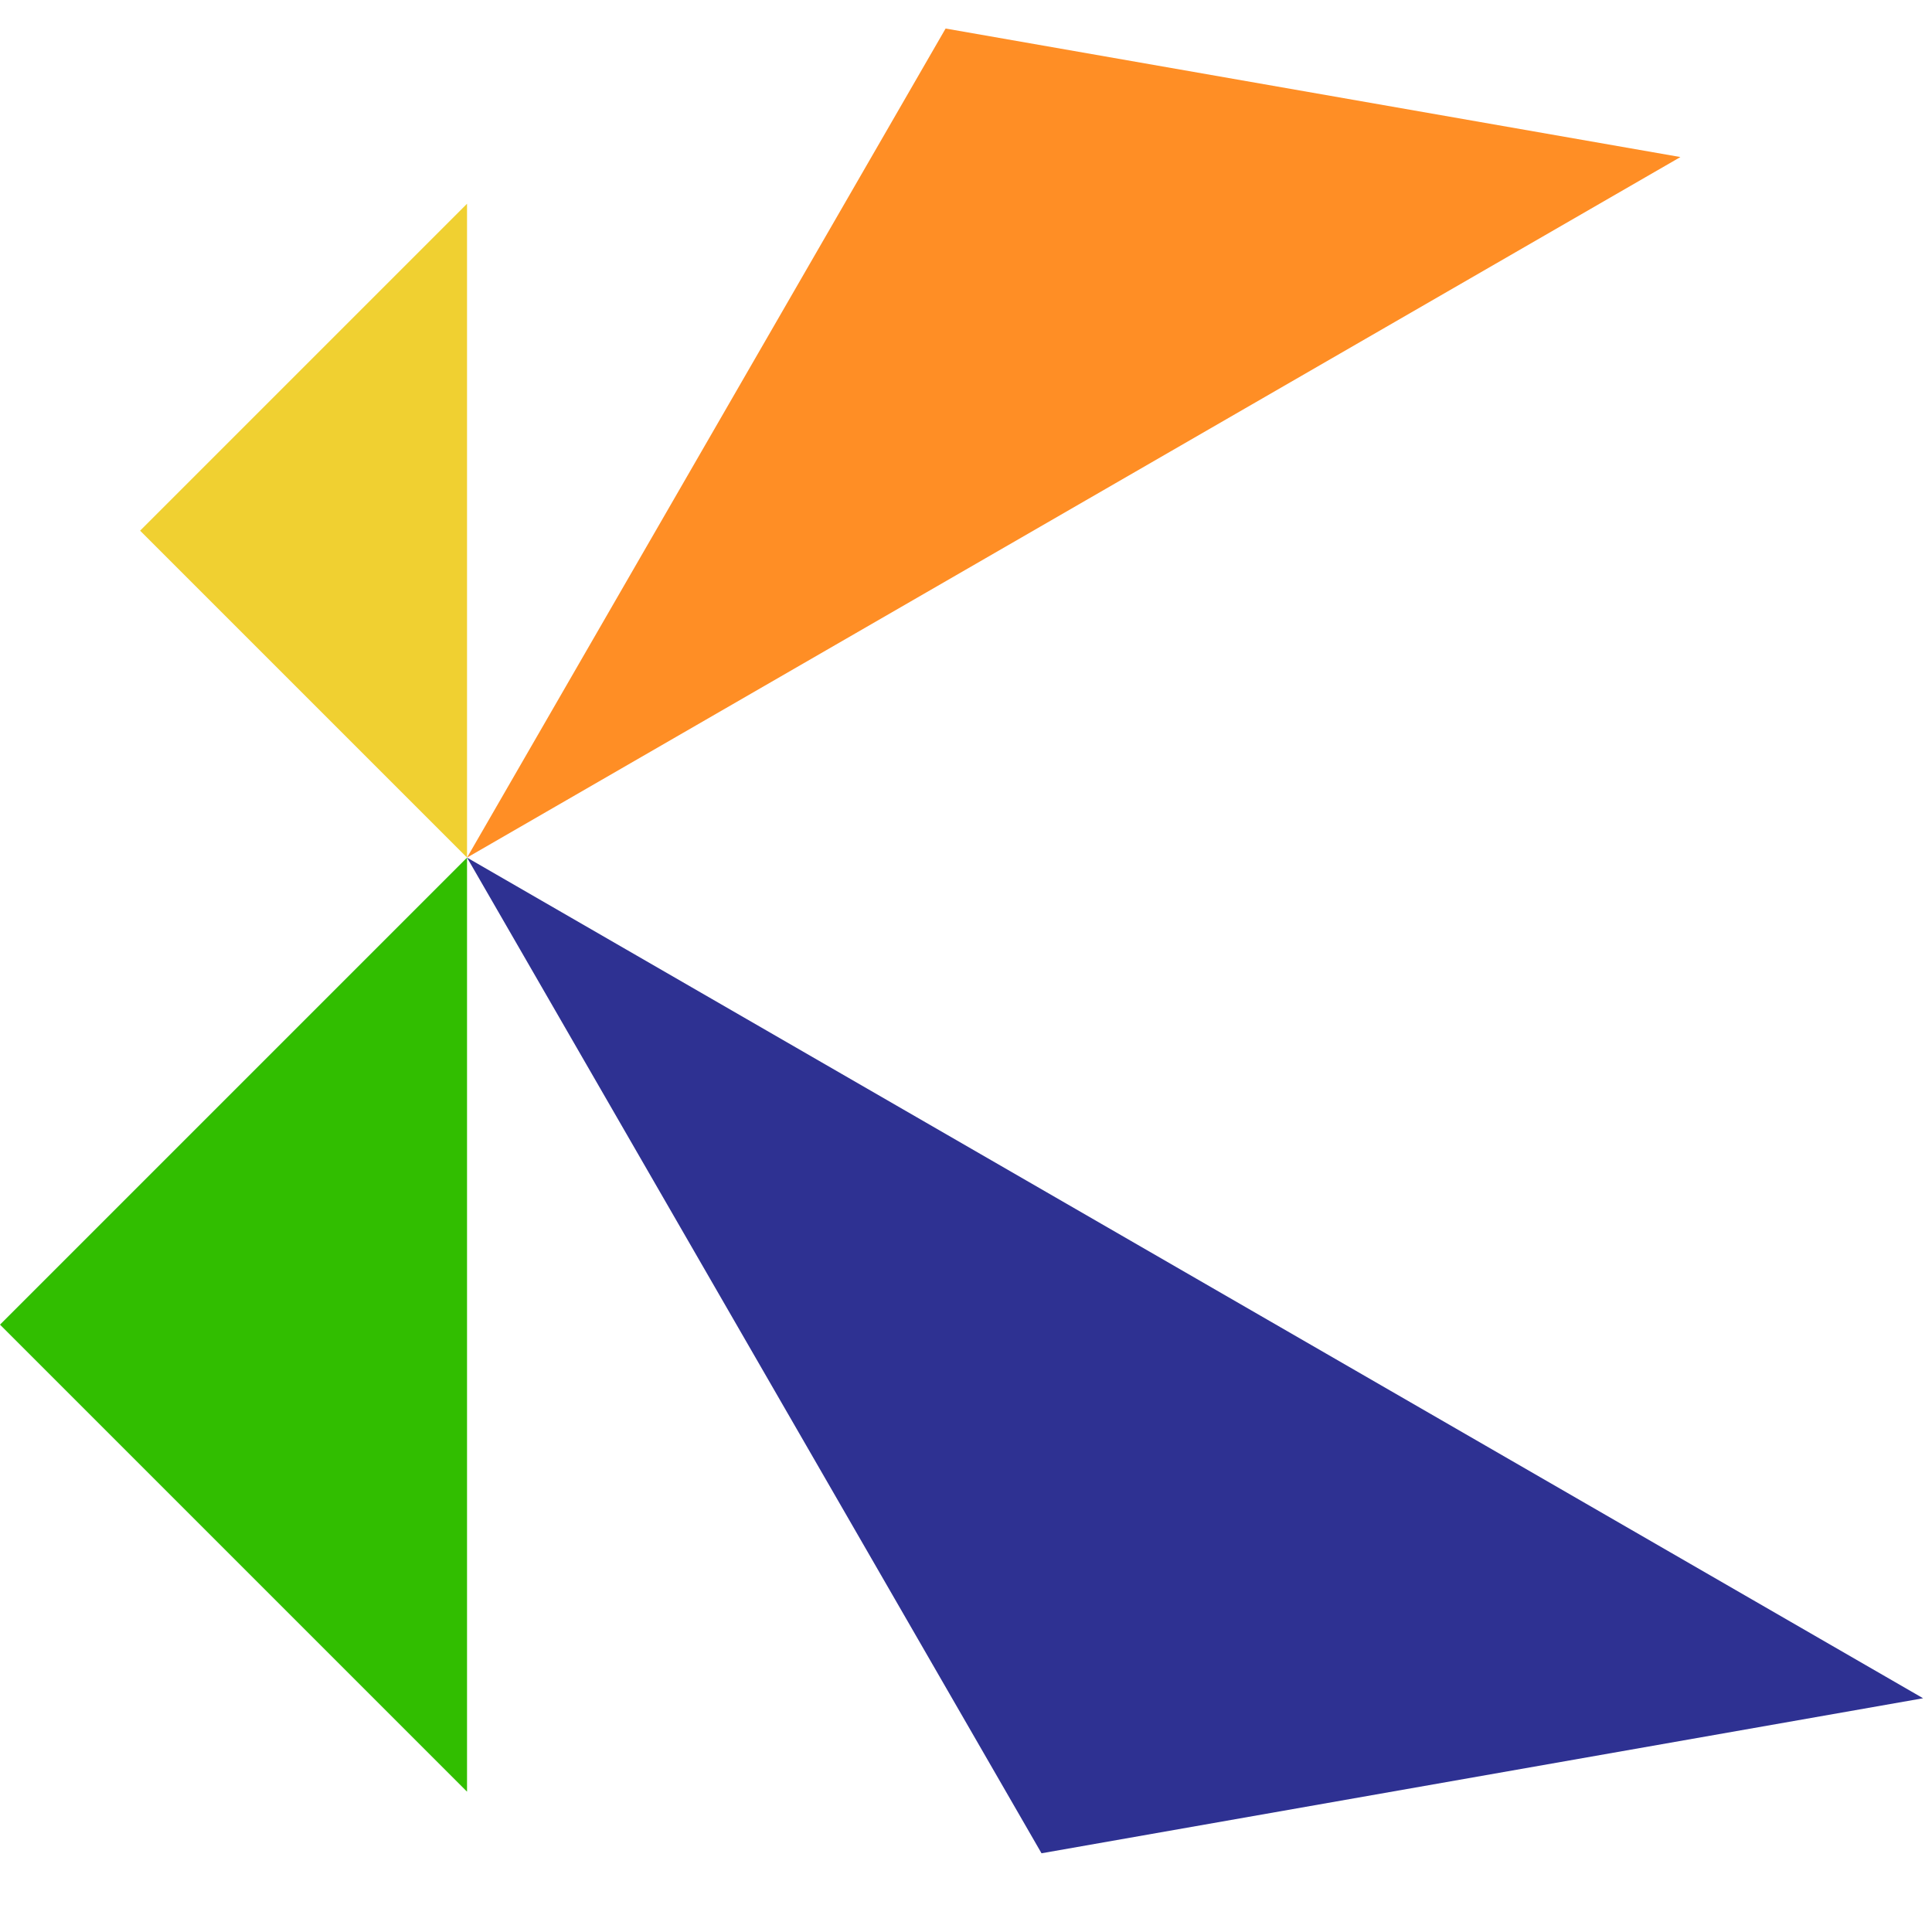
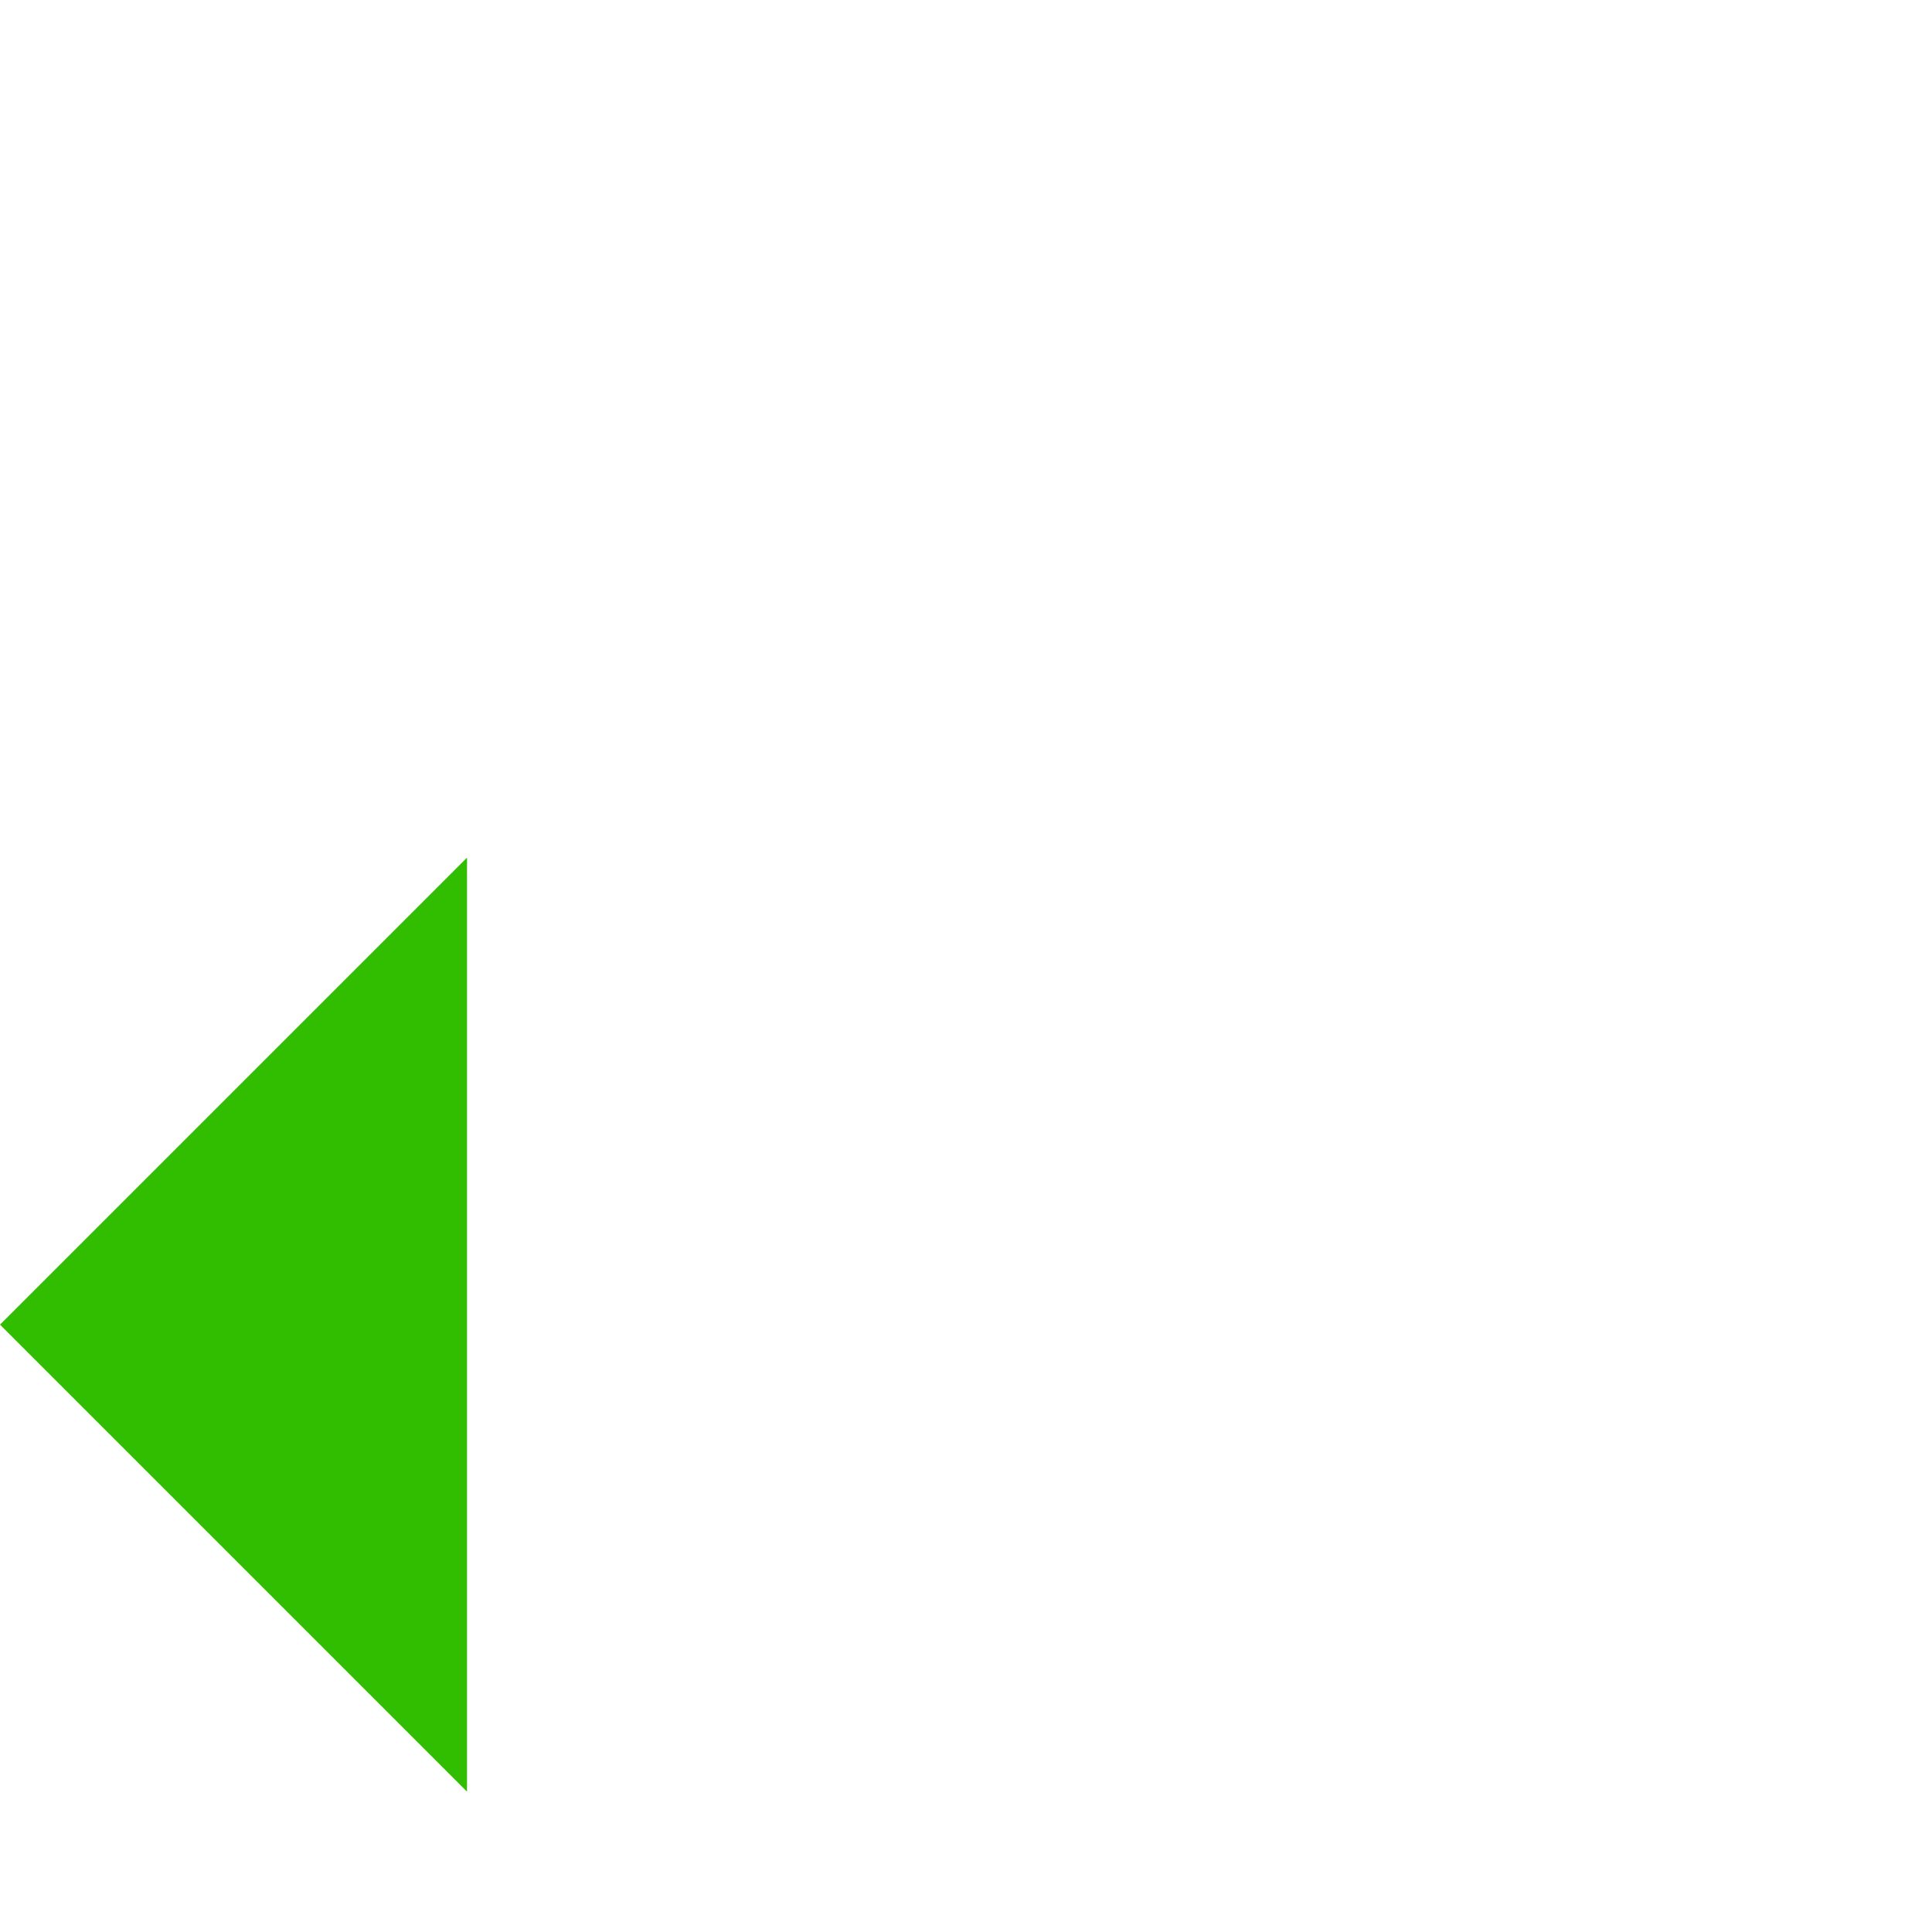
<svg xmlns="http://www.w3.org/2000/svg" width="280" height="280" viewBox="0 0 280 280" fill="none">
  <g clip-path="url(#clip0_408_2)">
    <path d="M0 191.976L67.686 124.29V259.662L0 191.976Z" fill="#31BE00" />
-     <path d="M20.306 76.909L67.686 29.529V124.289L20.306 76.909Z" fill="#F0D031" />
-     <path d="M67.686 124.29L243.538 22.761L137.043 4.135L67.686 124.29Z" fill="#FF8E25" />
-     <path d="M67.686 124.29L278.709 246.124L150.945 268.591L67.686 124.29Z" fill="#2E3192" />
+     <path d="M67.686 124.29L137.043 4.135L67.686 124.29Z" fill="#FF8E25" />
  </g>
  <defs>
    <clipPath id="clip0_408_2">
      <rect width="280" height="280" fill="white" />
    </clipPath>
  </defs>
</svg>